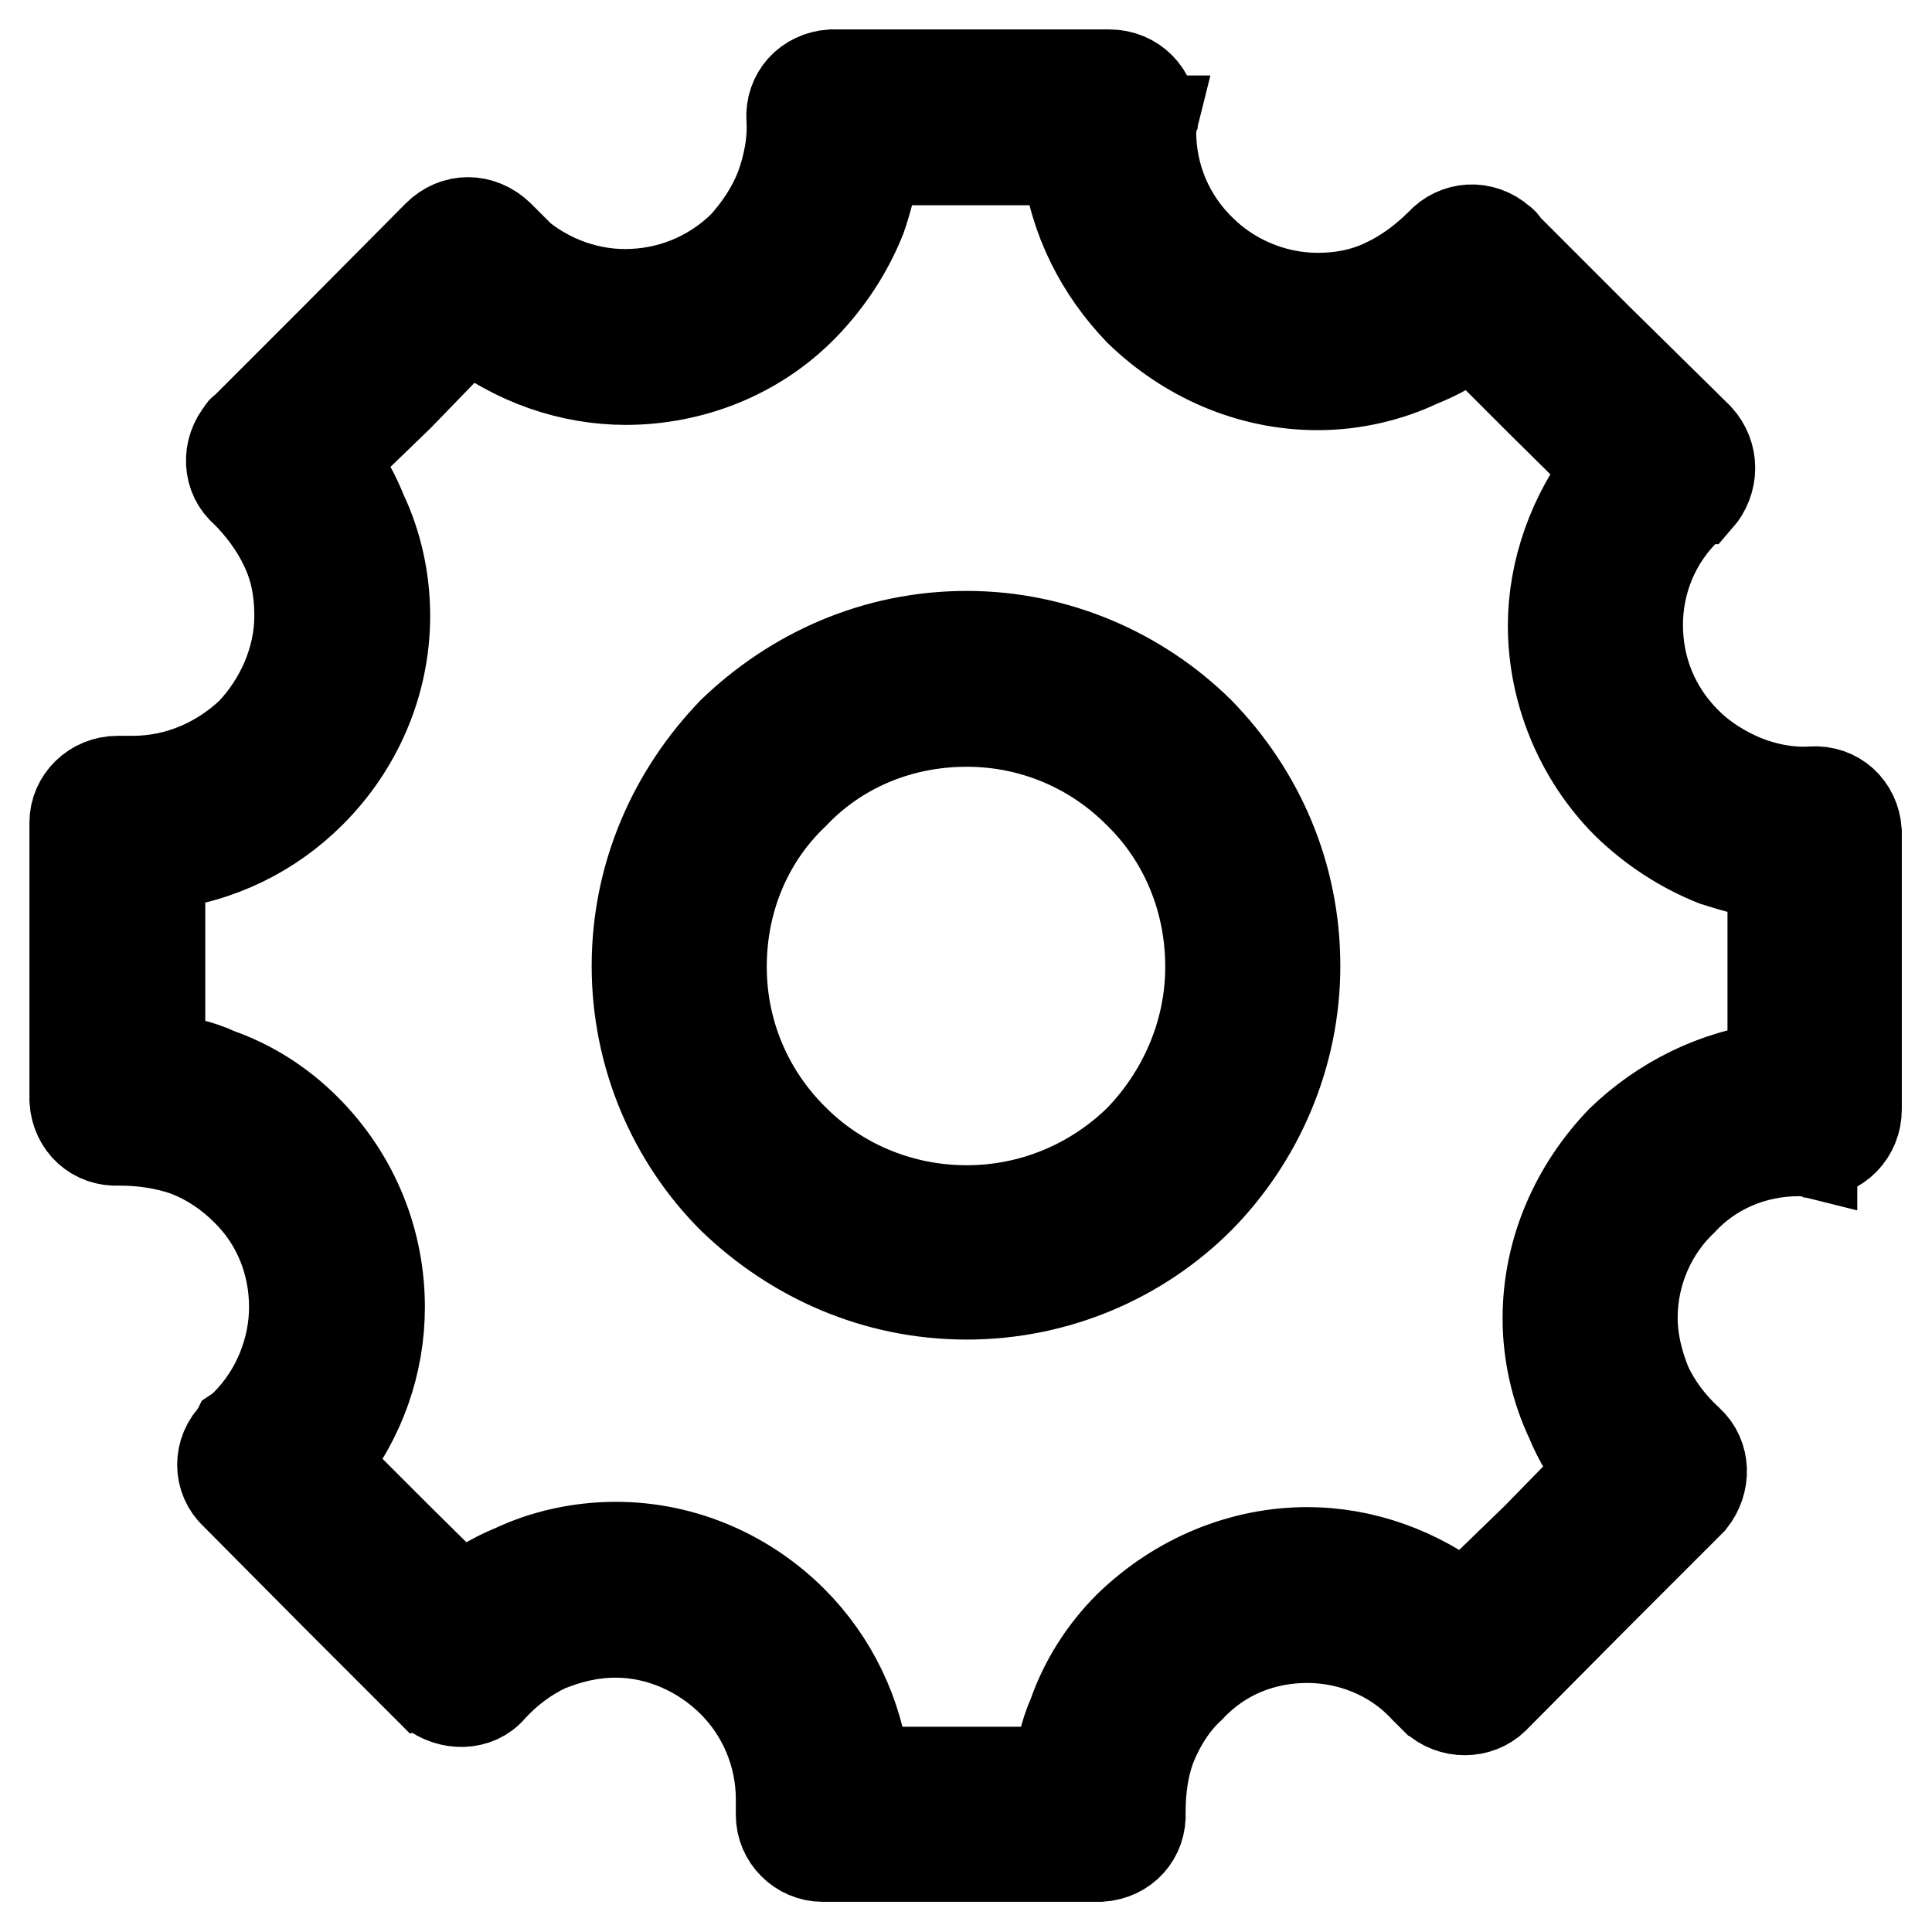
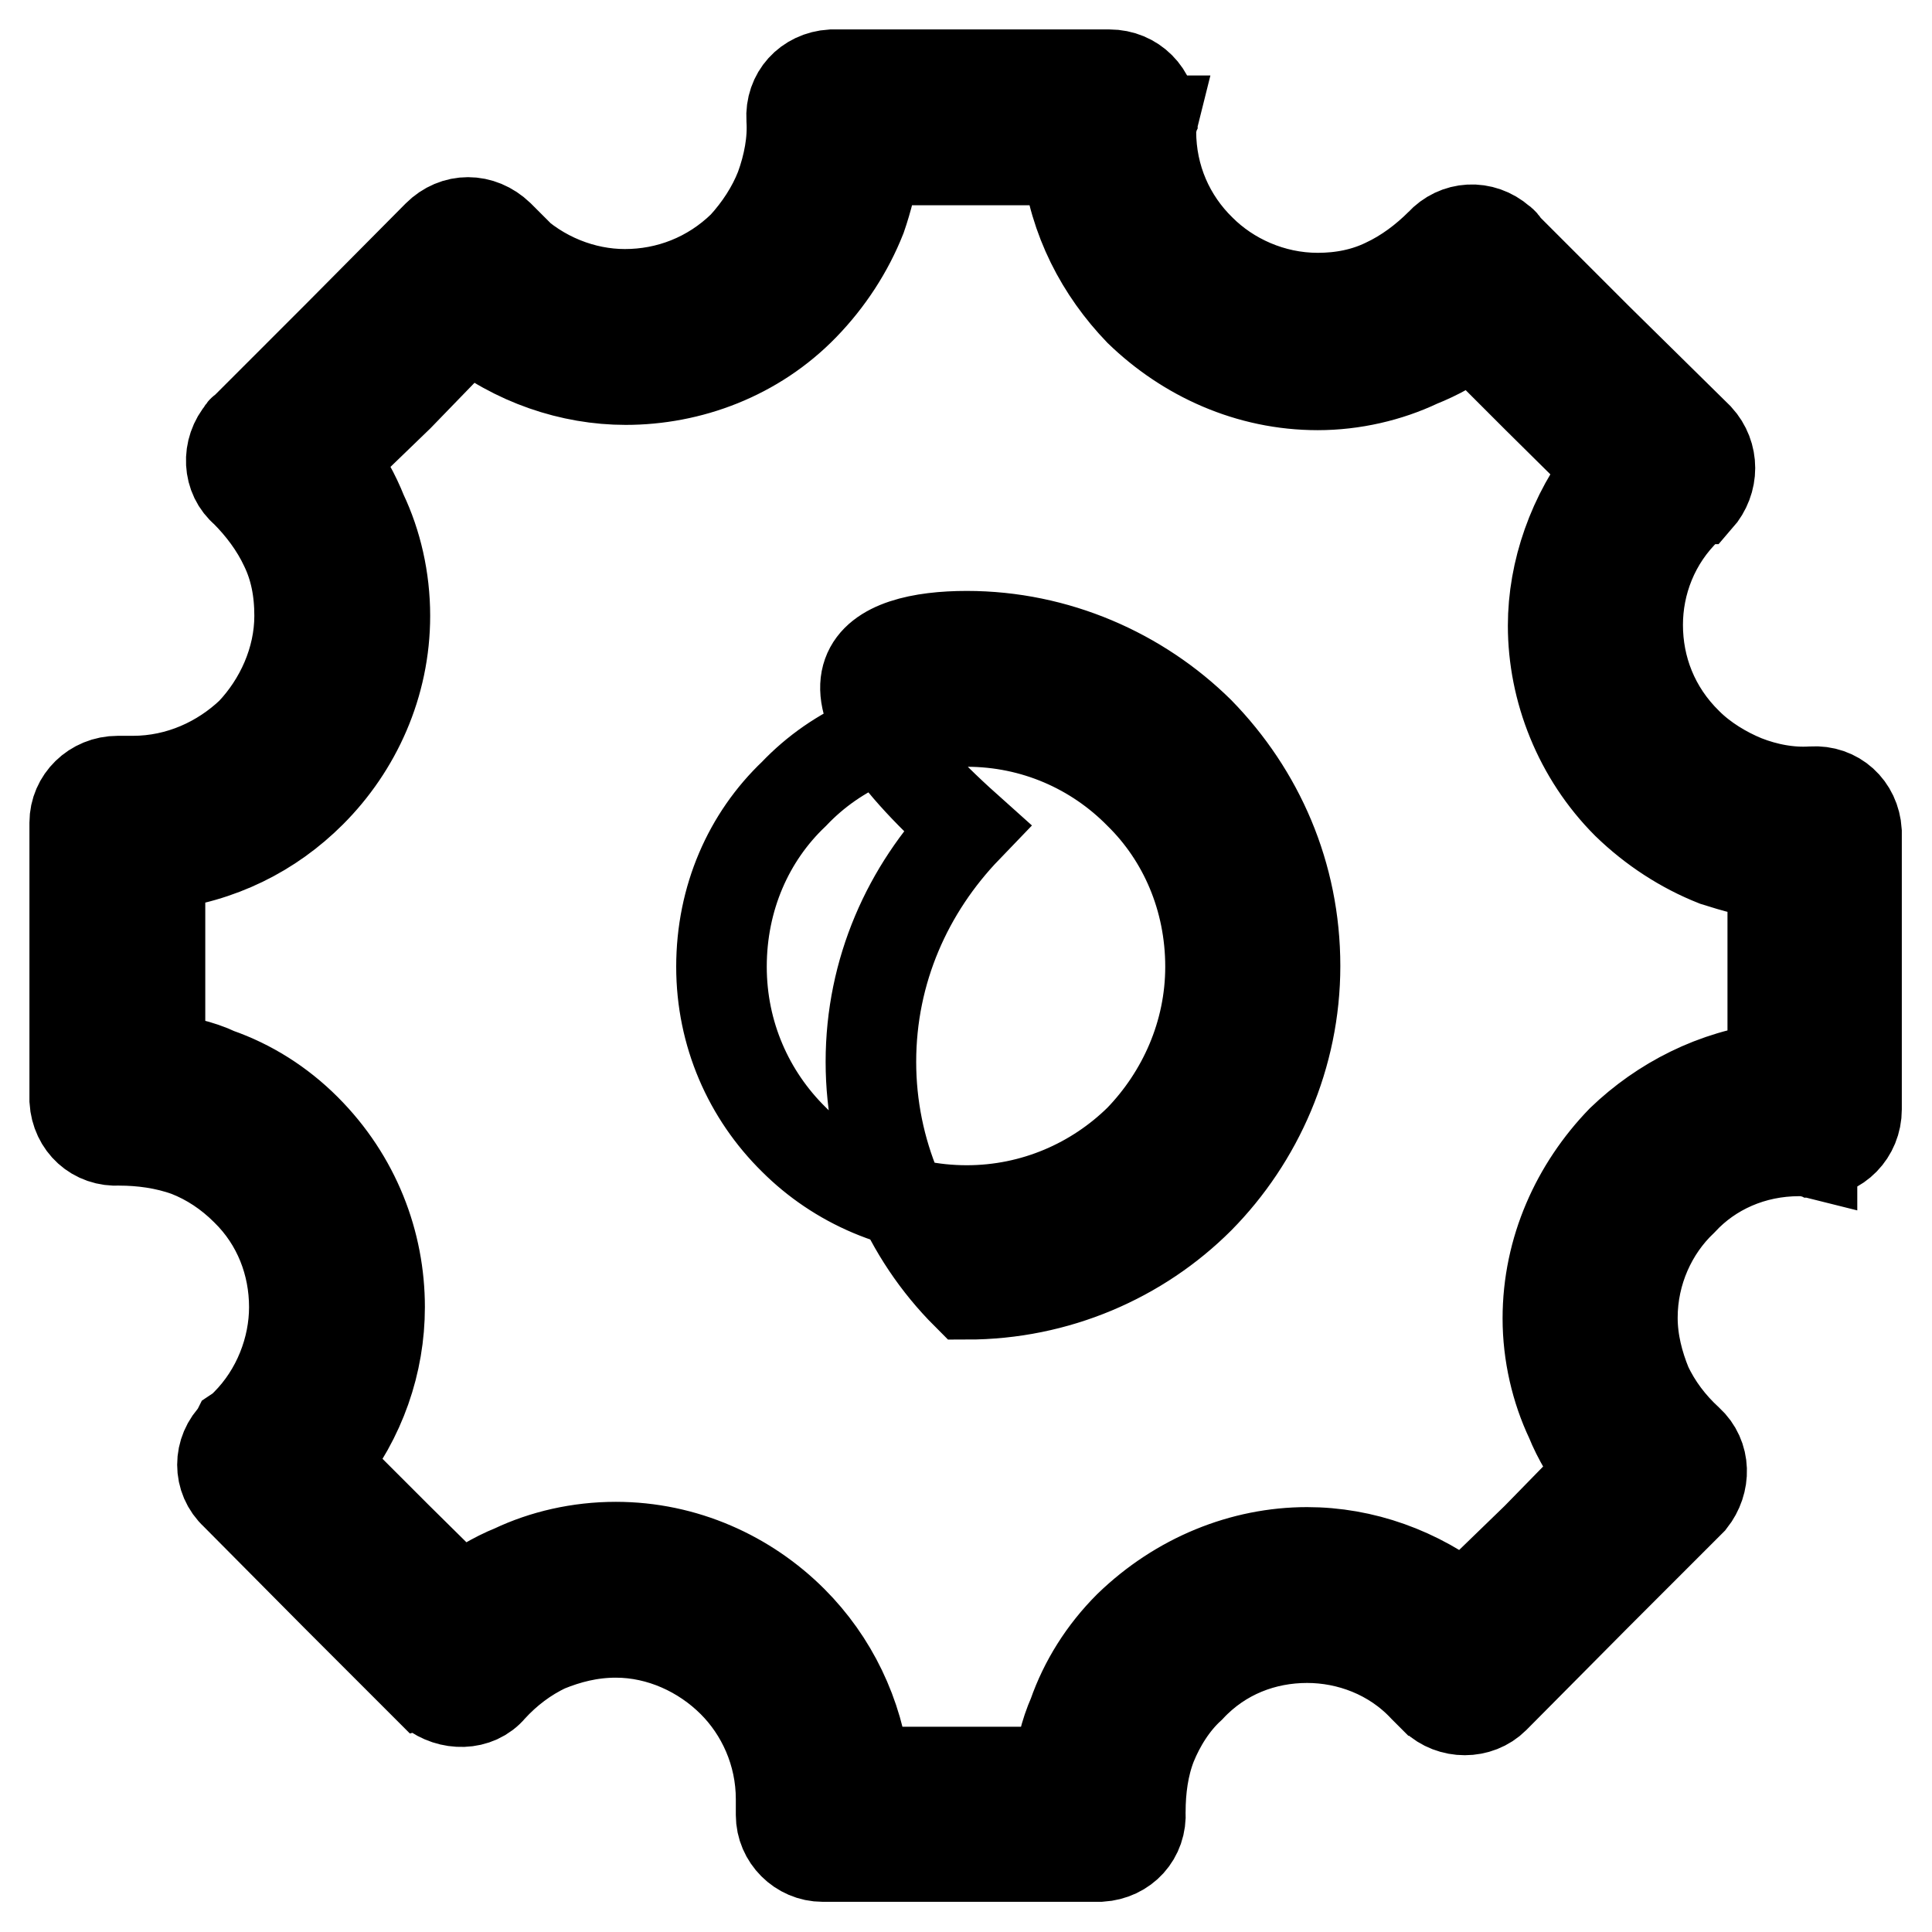
<svg xmlns="http://www.w3.org/2000/svg" version="1.1" x="0px" y="0px" viewBox="0 0 256 256" enable-background="new 0 0 256 256" xml:space="preserve">
  <g>
-     <path stroke-width="12" fill-opacity="0" stroke="#000000" d="M128.1,84.3c11.9,0,22.9,4.9,30.8,12.7l0,0c7.9,8.1,12.7,18.9,12.7,31c0,11.9-4.9,22.9-12.7,30.8 c-7.9,7.9-18.9,12.7-30.8,12.7c-12.1,0-22.9-4.9-31-12.7l0,0c-7.9-7.9-12.7-18.9-12.7-30.8c0-12.1,4.9-22.9,12.7-31l0,0l0,0 C105.2,89.2,116,84.3,128.1,84.3L128.1,84.3z M151,105.2c-5.9-6-14-9.6-22.9-9.6c-9.1,0-17.2,3.6-22.9,9.6l0,0 c-6,5.7-9.6,13.8-9.6,22.9c0,8.9,3.6,17,9.6,22.9l0,0c5.7,5.7,13.8,9.4,22.9,9.4c8.9,0,17-3.6,22.9-9.4c5.7-5.9,9.4-14,9.4-22.9 C160.4,119,156.8,110.9,151,105.2L151,105.2z M199.3,32.5l12.3,12.3L225,58c2.1,2.3,2.1,5.7,0,8.1c-0.2,0-0.2,0.2-0.4,0.2l-0.6,0.6 l0,0l-0.4,0.4c-4.5,4.3-6.6,10-6.6,15.5c0,5.7,2.1,11.3,6.6,15.7c2.1,2.1,4.9,3.8,7.6,4.9c2.8,1.1,5.9,1.7,8.9,1.5 c3.2-0.2,5.7,2.1,5.9,5.3c0,0.2,0,0.4,0,0.6v17.2V147c0,3.2-2.5,5.7-5.5,5.7l-0.4-0.2v0.2l-0.8-0.2h-0.9c-6.2,0-11.7,2.5-15.5,6.6 c-4,3.8-6.6,9.4-6.6,15.5c0,3.2,0.8,6.2,1.9,8.9c1.3,2.8,3.2,5.3,5.5,7.4c2.3,2.1,2.3,5.5,0.4,7.9c-0.2,0.2-0.4,0.4-0.4,0.4 l-12.3,12.3L198,225c-2.1,2.1-5.7,2.1-7.9,0c-0.2-0.2-0.2-0.2-0.4-0.4l-0.4-0.6h-0.2l-0.4-0.4c-4.2-4.5-10-6.6-15.5-6.6 c-5.7,0-11.3,2.1-15.5,6.6c-2.3,2.1-4,4.9-5.1,7.6c-1.1,2.8-1.5,5.9-1.5,8.9c0.2,3.2-2.1,5.7-5.3,5.9c-0.2,0-0.2,0-0.4,0h-17.4H109 c-3,0-5.5-2.5-5.5-5.5v-0.4l0,0v-0.8v-0.9c0-6.2-2.6-11.7-6.4-15.5c-4-4-9.6-6.6-15.5-6.6c-3.4,0-6.4,0.8-9.1,1.9 c-2.8,1.3-5.3,3.2-7.4,5.5c-1.9,2.3-5.5,2.3-7.9,0.4c-0.2-0.2-0.2-0.4-0.4-0.4l-12.3-12.3L31.2,198c-2.3-2.1-2.3-5.7,0-7.9l0.2-0.4 l0.6-0.4l0.2-0.2l0.4-0.4c4.2-4.2,6.4-10,6.4-15.5c0-5.7-2.1-11.3-6.4-15.5c-2.3-2.3-4.9-4-7.7-5.1c-3-1.1-6.2-1.5-9.1-1.5 c-3.2,0.2-5.7-2.1-5.9-5.3c0-0.2,0-0.2,0-0.4v-17.4V109c0-3,2.5-5.5,5.7-5.5h0.4l0,0H17h0.6c6.2,0,11.7-2.6,15.7-6.4 c3.8-4,6.4-9.6,6.4-15.5c0-3.4-0.6-6.4-1.9-9.1c-1.3-2.8-3.2-5.3-5.3-7.4c-2.3-1.9-2.5-5.5-0.4-7.9c0-0.2,0.2-0.2,0.4-0.4 l12.3-12.3L58,31.2c2.3-2.3,5.7-2.3,8.1,0l0.2,0.2l0.6,0.6v0.2l0.4,0.4c4.3,4.2,10,6.4,15.5,6.4c5.7,0,11.3-2.1,15.7-6.4 c2.1-2.3,3.8-4.9,4.9-7.7c1.1-3,1.7-6.2,1.5-9.1c-0.2-3.2,2.1-5.7,5.3-5.9c0.2,0,0.4,0,0.6,0h17.2H147c3.2,0,5.7,2.5,5.7,5.7 l-0.2,0.4h0.2l-0.2,0.8v0.6c0,6.2,2.5,11.7,6.6,15.7c3.8,3.8,9.4,6.4,15.5,6.4c3.2,0,6.2-0.6,8.9-1.9c2.8-1.3,5.3-3.2,7.4-5.3 c2.1-2.3,5.5-2.5,7.9-0.4C199.1,32.1,199.3,32.3,199.3,32.5L199.3,32.5z M203.7,52.7L195,44c-2.1,1.7-4.5,3-7,4 c-4,1.9-8.7,3-13.4,3c-9.1,0-17.4-3.8-23.6-9.8l0,0c-5.1-5.3-8.7-12.1-9.6-20h-13.4H116c-0.4,2.5-1.1,5.3-1.9,7.6 c-1.7,4.3-4.3,8.3-7.6,11.7c-6.4,6.6-15.1,9.8-23.6,9.8c-7.2,0-14.7-2.5-20.8-7.4l-9.3,9.6L44,61c1.7,2.1,3,4.5,4,7 c1.9,4,3,8.7,3,13.6c0,9.1-3.8,17.4-9.8,23.4l0,0c-5.3,5.3-12.1,8.7-20,9.6v13.4v12.3c2.5,0.2,5.3,0.8,7.6,1.9 c4.3,1.5,8.3,4,11.7,7.4c6.6,6.6,9.8,15.1,9.8,23.6c0,7.4-2.5,14.7-7.4,20.8l9.6,9.6L61,212c2.1-1.5,4.5-3,7-4c4-1.9,8.7-3,13.6-3 c9.1,0,17.4,3.8,23.4,9.8l0,0c5.3,5.3,8.7,12.3,9.6,20h13.4h12.3c0.2-2.5,0.8-5.1,1.9-7.6c1.5-4.3,4-8.3,7.4-11.7 c6.6-6.4,15.1-9.8,23.6-9.8c7.4,0,14.7,2.6,20.8,7.4l9.6-9.3l8.5-8.7c-1.5-2.1-3-4.5-4-7c-1.9-4-3-8.7-3-13.4 c0-9.1,3.8-17.4,9.8-23.6l0,0c5.3-5.1,12.3-8.7,20-9.6v-13.4V116c-2.5-0.4-5.1-1.1-7.6-1.9c-4.3-1.7-8.3-4.3-11.7-7.6 c-6.4-6.4-9.8-15.1-9.8-23.6c0-7.2,2.6-14.7,7.4-20.8L203.7,52.7z M31.5,189.7L31.5,189.7 M66.3,31.5L66.3,31.5" />
+     <path stroke-width="12" fill-opacity="0" stroke="#000000" d="M128.1,84.3c11.9,0,22.9,4.9,30.8,12.7l0,0c7.9,8.1,12.7,18.9,12.7,31c0,11.9-4.9,22.9-12.7,30.8 c-7.9,7.9-18.9,12.7-30.8,12.7l0,0c-7.9-7.9-12.7-18.9-12.7-30.8c0-12.1,4.9-22.9,12.7-31l0,0l0,0 C105.2,89.2,116,84.3,128.1,84.3L128.1,84.3z M151,105.2c-5.9-6-14-9.6-22.9-9.6c-9.1,0-17.2,3.6-22.9,9.6l0,0 c-6,5.7-9.6,13.8-9.6,22.9c0,8.9,3.6,17,9.6,22.9l0,0c5.7,5.7,13.8,9.4,22.9,9.4c8.9,0,17-3.6,22.9-9.4c5.7-5.9,9.4-14,9.4-22.9 C160.4,119,156.8,110.9,151,105.2L151,105.2z M199.3,32.5l12.3,12.3L225,58c2.1,2.3,2.1,5.7,0,8.1c-0.2,0-0.2,0.2-0.4,0.2l-0.6,0.6 l0,0l-0.4,0.4c-4.5,4.3-6.6,10-6.6,15.5c0,5.7,2.1,11.3,6.6,15.7c2.1,2.1,4.9,3.8,7.6,4.9c2.8,1.1,5.9,1.7,8.9,1.5 c3.2-0.2,5.7,2.1,5.9,5.3c0,0.2,0,0.4,0,0.6v17.2V147c0,3.2-2.5,5.7-5.5,5.7l-0.4-0.2v0.2l-0.8-0.2h-0.9c-6.2,0-11.7,2.5-15.5,6.6 c-4,3.8-6.6,9.4-6.6,15.5c0,3.2,0.8,6.2,1.9,8.9c1.3,2.8,3.2,5.3,5.5,7.4c2.3,2.1,2.3,5.5,0.4,7.9c-0.2,0.2-0.4,0.4-0.4,0.4 l-12.3,12.3L198,225c-2.1,2.1-5.7,2.1-7.9,0c-0.2-0.2-0.2-0.2-0.4-0.4l-0.4-0.6h-0.2l-0.4-0.4c-4.2-4.5-10-6.6-15.5-6.6 c-5.7,0-11.3,2.1-15.5,6.6c-2.3,2.1-4,4.9-5.1,7.6c-1.1,2.8-1.5,5.9-1.5,8.9c0.2,3.2-2.1,5.7-5.3,5.9c-0.2,0-0.2,0-0.4,0h-17.4H109 c-3,0-5.5-2.5-5.5-5.5v-0.4l0,0v-0.8v-0.9c0-6.2-2.6-11.7-6.4-15.5c-4-4-9.6-6.6-15.5-6.6c-3.4,0-6.4,0.8-9.1,1.9 c-2.8,1.3-5.3,3.2-7.4,5.5c-1.9,2.3-5.5,2.3-7.9,0.4c-0.2-0.2-0.2-0.4-0.4-0.4l-12.3-12.3L31.2,198c-2.3-2.1-2.3-5.7,0-7.9l0.2-0.4 l0.6-0.4l0.2-0.2l0.4-0.4c4.2-4.2,6.4-10,6.4-15.5c0-5.7-2.1-11.3-6.4-15.5c-2.3-2.3-4.9-4-7.7-5.1c-3-1.1-6.2-1.5-9.1-1.5 c-3.2,0.2-5.7-2.1-5.9-5.3c0-0.2,0-0.2,0-0.4v-17.4V109c0-3,2.5-5.5,5.7-5.5h0.4l0,0H17h0.6c6.2,0,11.7-2.6,15.7-6.4 c3.8-4,6.4-9.6,6.4-15.5c0-3.4-0.6-6.4-1.9-9.1c-1.3-2.8-3.2-5.3-5.3-7.4c-2.3-1.9-2.5-5.5-0.4-7.9c0-0.2,0.2-0.2,0.4-0.4 l12.3-12.3L58,31.2c2.3-2.3,5.7-2.3,8.1,0l0.2,0.2l0.6,0.6v0.2l0.4,0.4c4.3,4.2,10,6.4,15.5,6.4c5.7,0,11.3-2.1,15.7-6.4 c2.1-2.3,3.8-4.9,4.9-7.7c1.1-3,1.7-6.2,1.5-9.1c-0.2-3.2,2.1-5.7,5.3-5.9c0.2,0,0.4,0,0.6,0h17.2H147c3.2,0,5.7,2.5,5.7,5.7 l-0.2,0.4h0.2l-0.2,0.8v0.6c0,6.2,2.5,11.7,6.6,15.7c3.8,3.8,9.4,6.4,15.5,6.4c3.2,0,6.2-0.6,8.9-1.9c2.8-1.3,5.3-3.2,7.4-5.3 c2.1-2.3,5.5-2.5,7.9-0.4C199.1,32.1,199.3,32.3,199.3,32.5L199.3,32.5z M203.7,52.7L195,44c-2.1,1.7-4.5,3-7,4 c-4,1.9-8.7,3-13.4,3c-9.1,0-17.4-3.8-23.6-9.8l0,0c-5.1-5.3-8.7-12.1-9.6-20h-13.4H116c-0.4,2.5-1.1,5.3-1.9,7.6 c-1.7,4.3-4.3,8.3-7.6,11.7c-6.4,6.6-15.1,9.8-23.6,9.8c-7.2,0-14.7-2.5-20.8-7.4l-9.3,9.6L44,61c1.7,2.1,3,4.5,4,7 c1.9,4,3,8.7,3,13.6c0,9.1-3.8,17.4-9.8,23.4l0,0c-5.3,5.3-12.1,8.7-20,9.6v13.4v12.3c2.5,0.2,5.3,0.8,7.6,1.9 c4.3,1.5,8.3,4,11.7,7.4c6.6,6.6,9.8,15.1,9.8,23.6c0,7.4-2.5,14.7-7.4,20.8l9.6,9.6L61,212c2.1-1.5,4.5-3,7-4c4-1.9,8.7-3,13.6-3 c9.1,0,17.4,3.8,23.4,9.8l0,0c5.3,5.3,8.7,12.3,9.6,20h13.4h12.3c0.2-2.5,0.8-5.1,1.9-7.6c1.5-4.3,4-8.3,7.4-11.7 c6.6-6.4,15.1-9.8,23.6-9.8c7.4,0,14.7,2.6,20.8,7.4l9.6-9.3l8.5-8.7c-1.5-2.1-3-4.5-4-7c-1.9-4-3-8.7-3-13.4 c0-9.1,3.8-17.4,9.8-23.6l0,0c5.3-5.1,12.3-8.7,20-9.6v-13.4V116c-2.5-0.4-5.1-1.1-7.6-1.9c-4.3-1.7-8.3-4.3-11.7-7.6 c-6.4-6.4-9.8-15.1-9.8-23.6c0-7.2,2.6-14.7,7.4-20.8L203.7,52.7z M31.5,189.7L31.5,189.7 M66.3,31.5L66.3,31.5" />
  </g>
</svg>